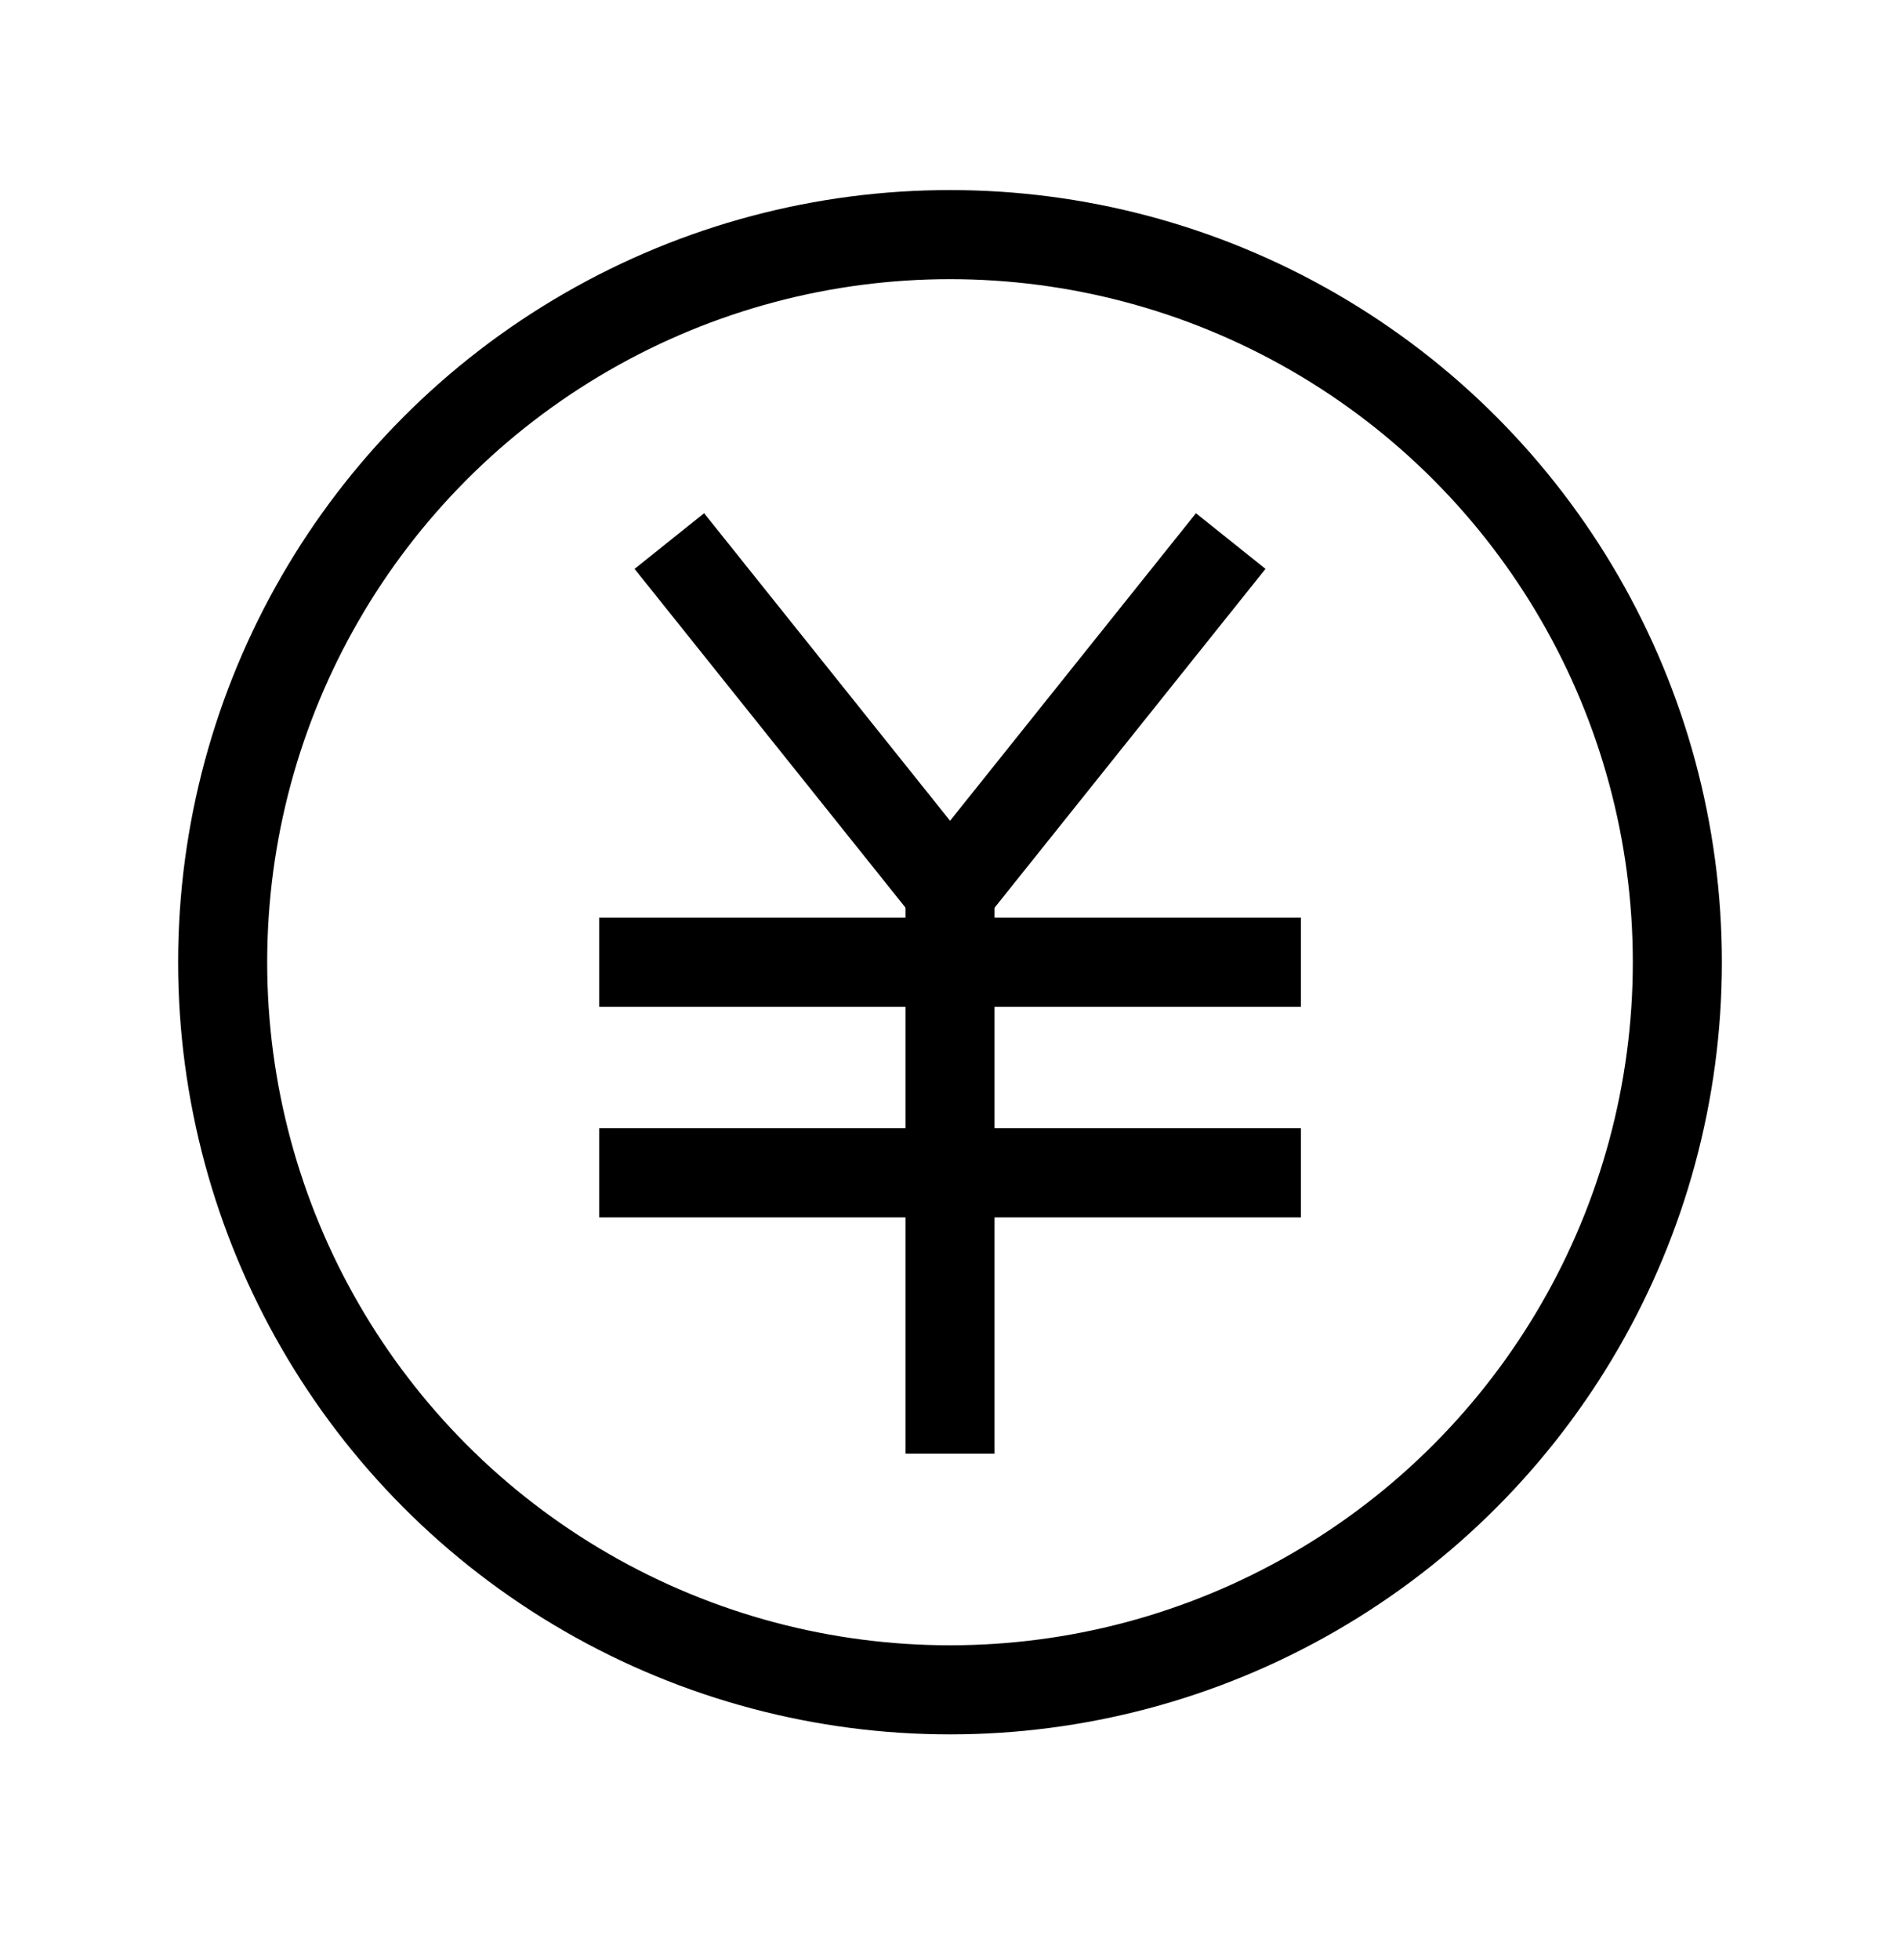
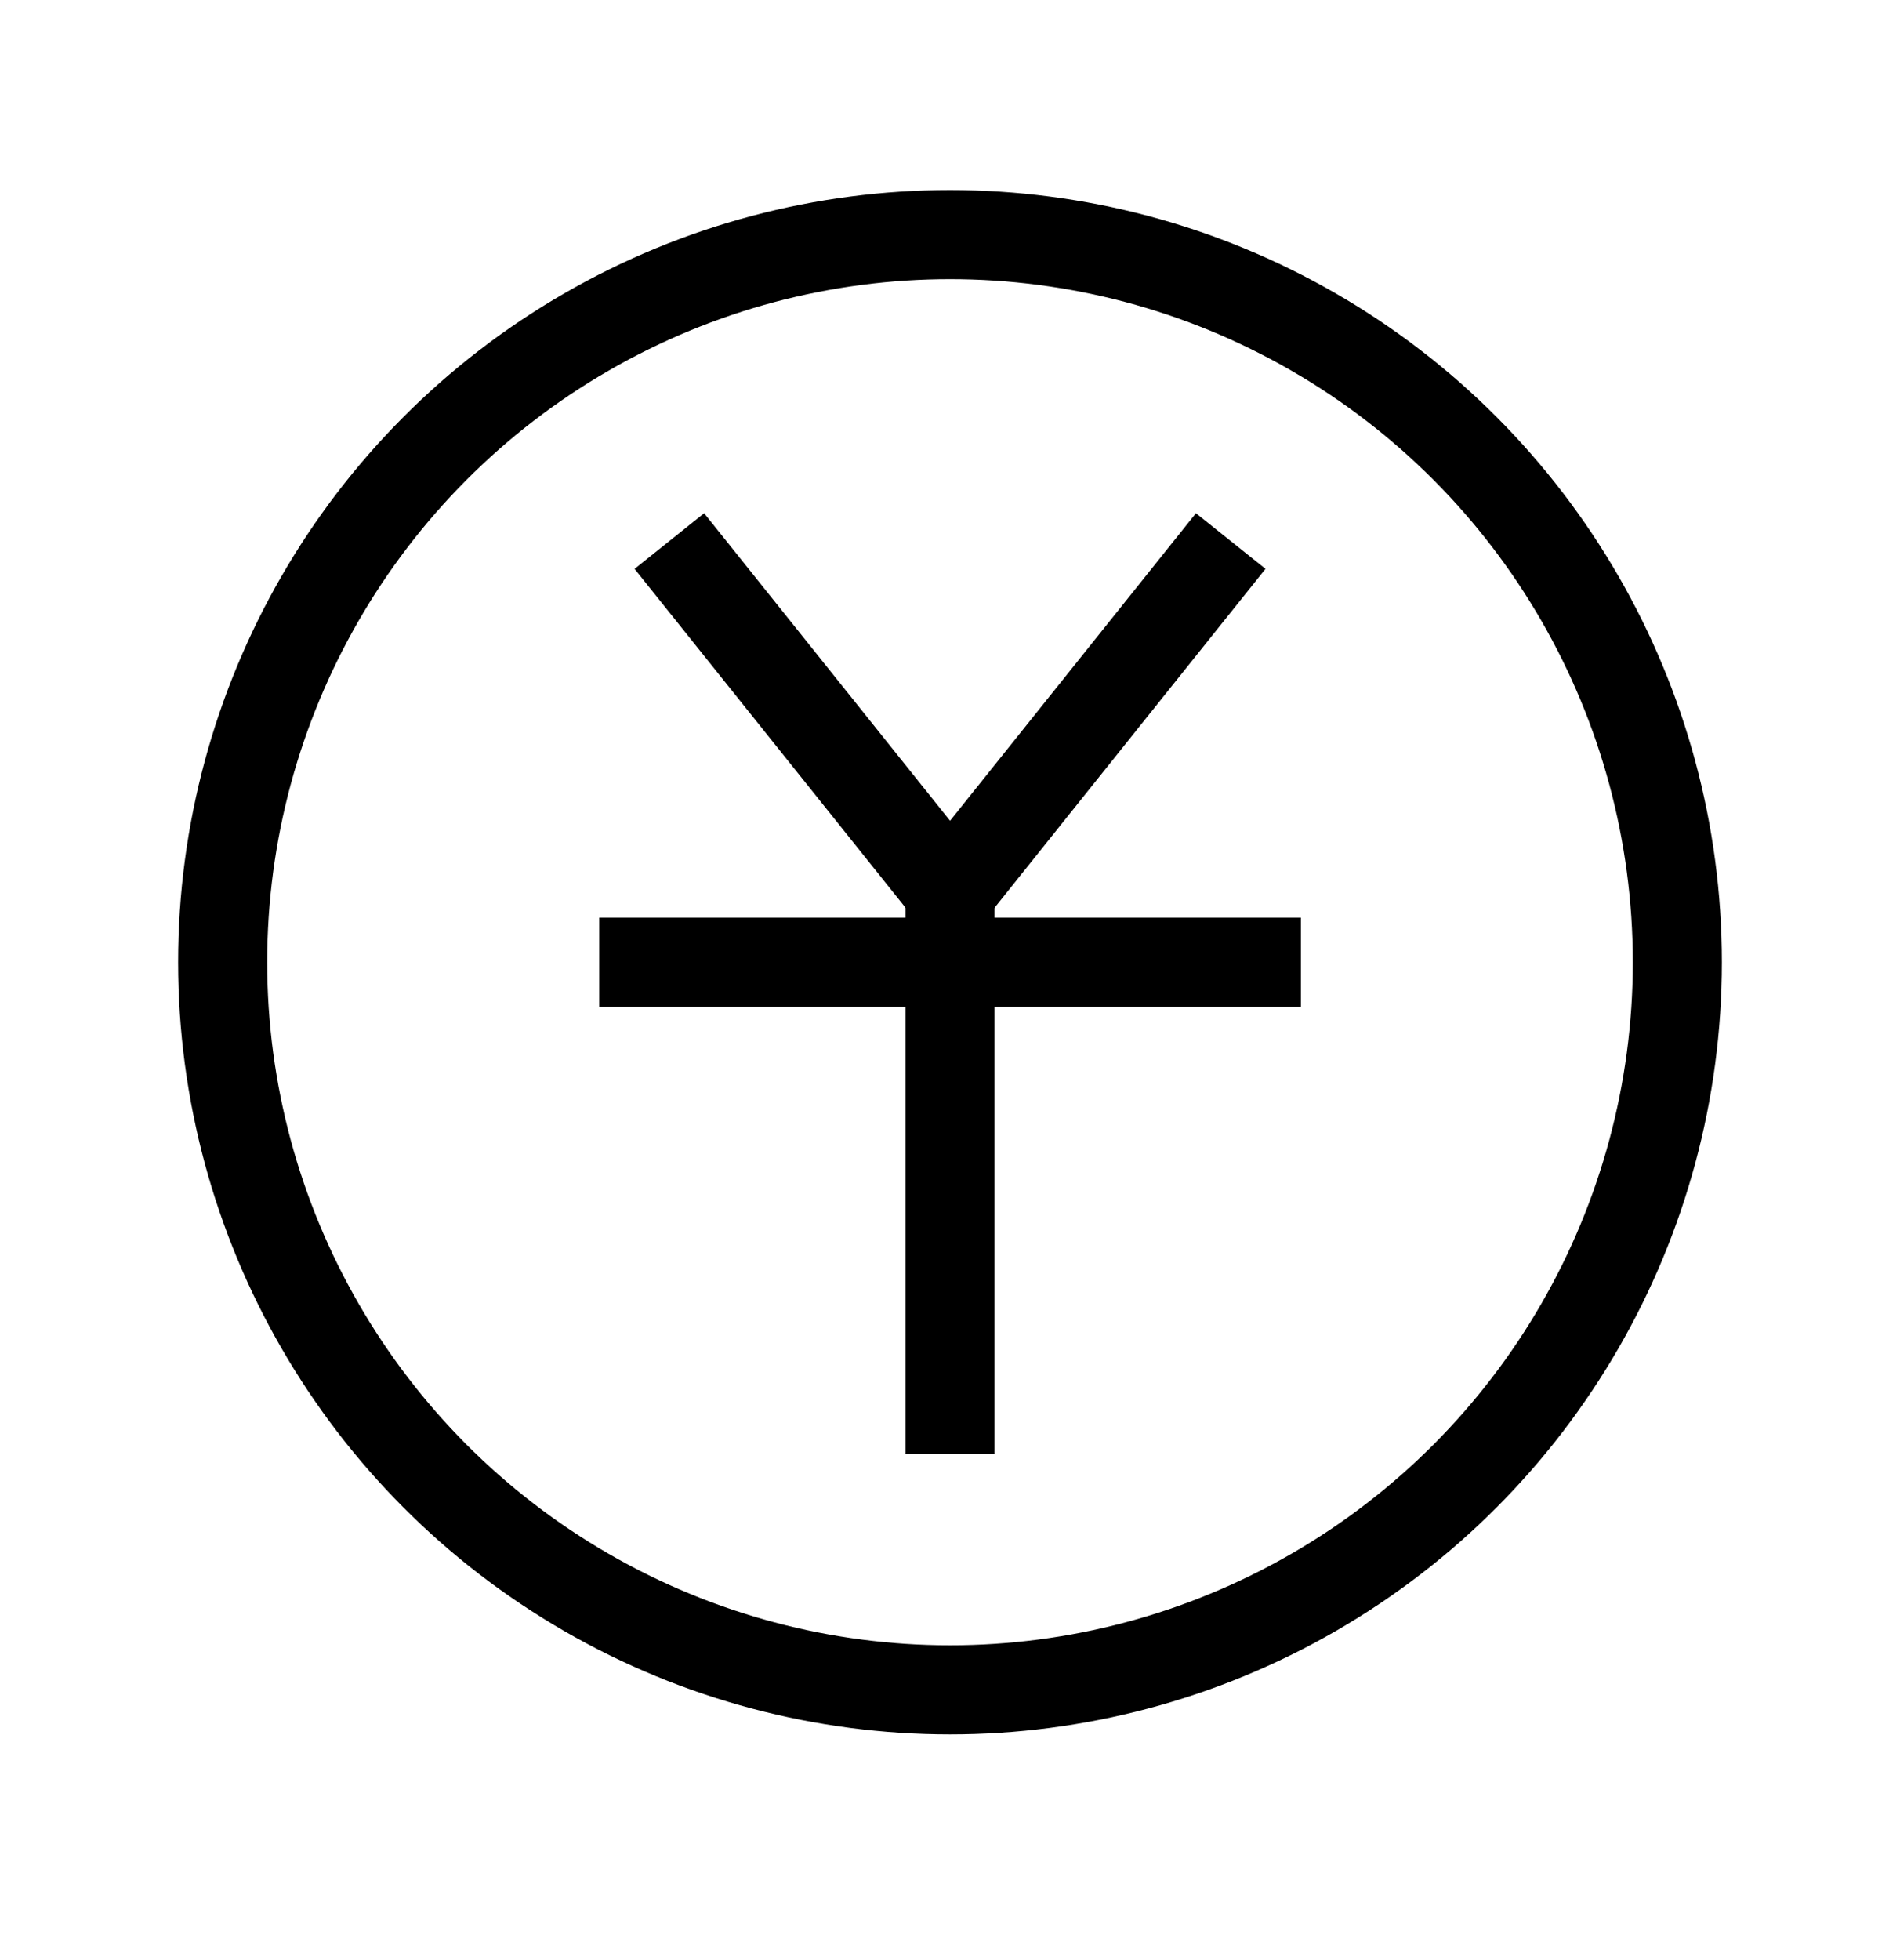
<svg xmlns="http://www.w3.org/2000/svg" width="32" height="33" viewBox="0 0 32 33" fill="none">
  <circle cx="16" cy="16.2" r="12.25" stroke="black" stroke-width="1.5" />
  <path d="M11.273 9.109L16.001 15.019L20.728 9.109" stroke="black" stroke-width="1.5" />
  <path d="M16 13.837V24.474" stroke="black" stroke-width="1.5" />
  <path d="M10.092 16.2H21.91" stroke="black" stroke-width="1.5" />
-   <path d="M10.092 19.746H21.91" stroke="black" stroke-width="1.5" />
</svg>